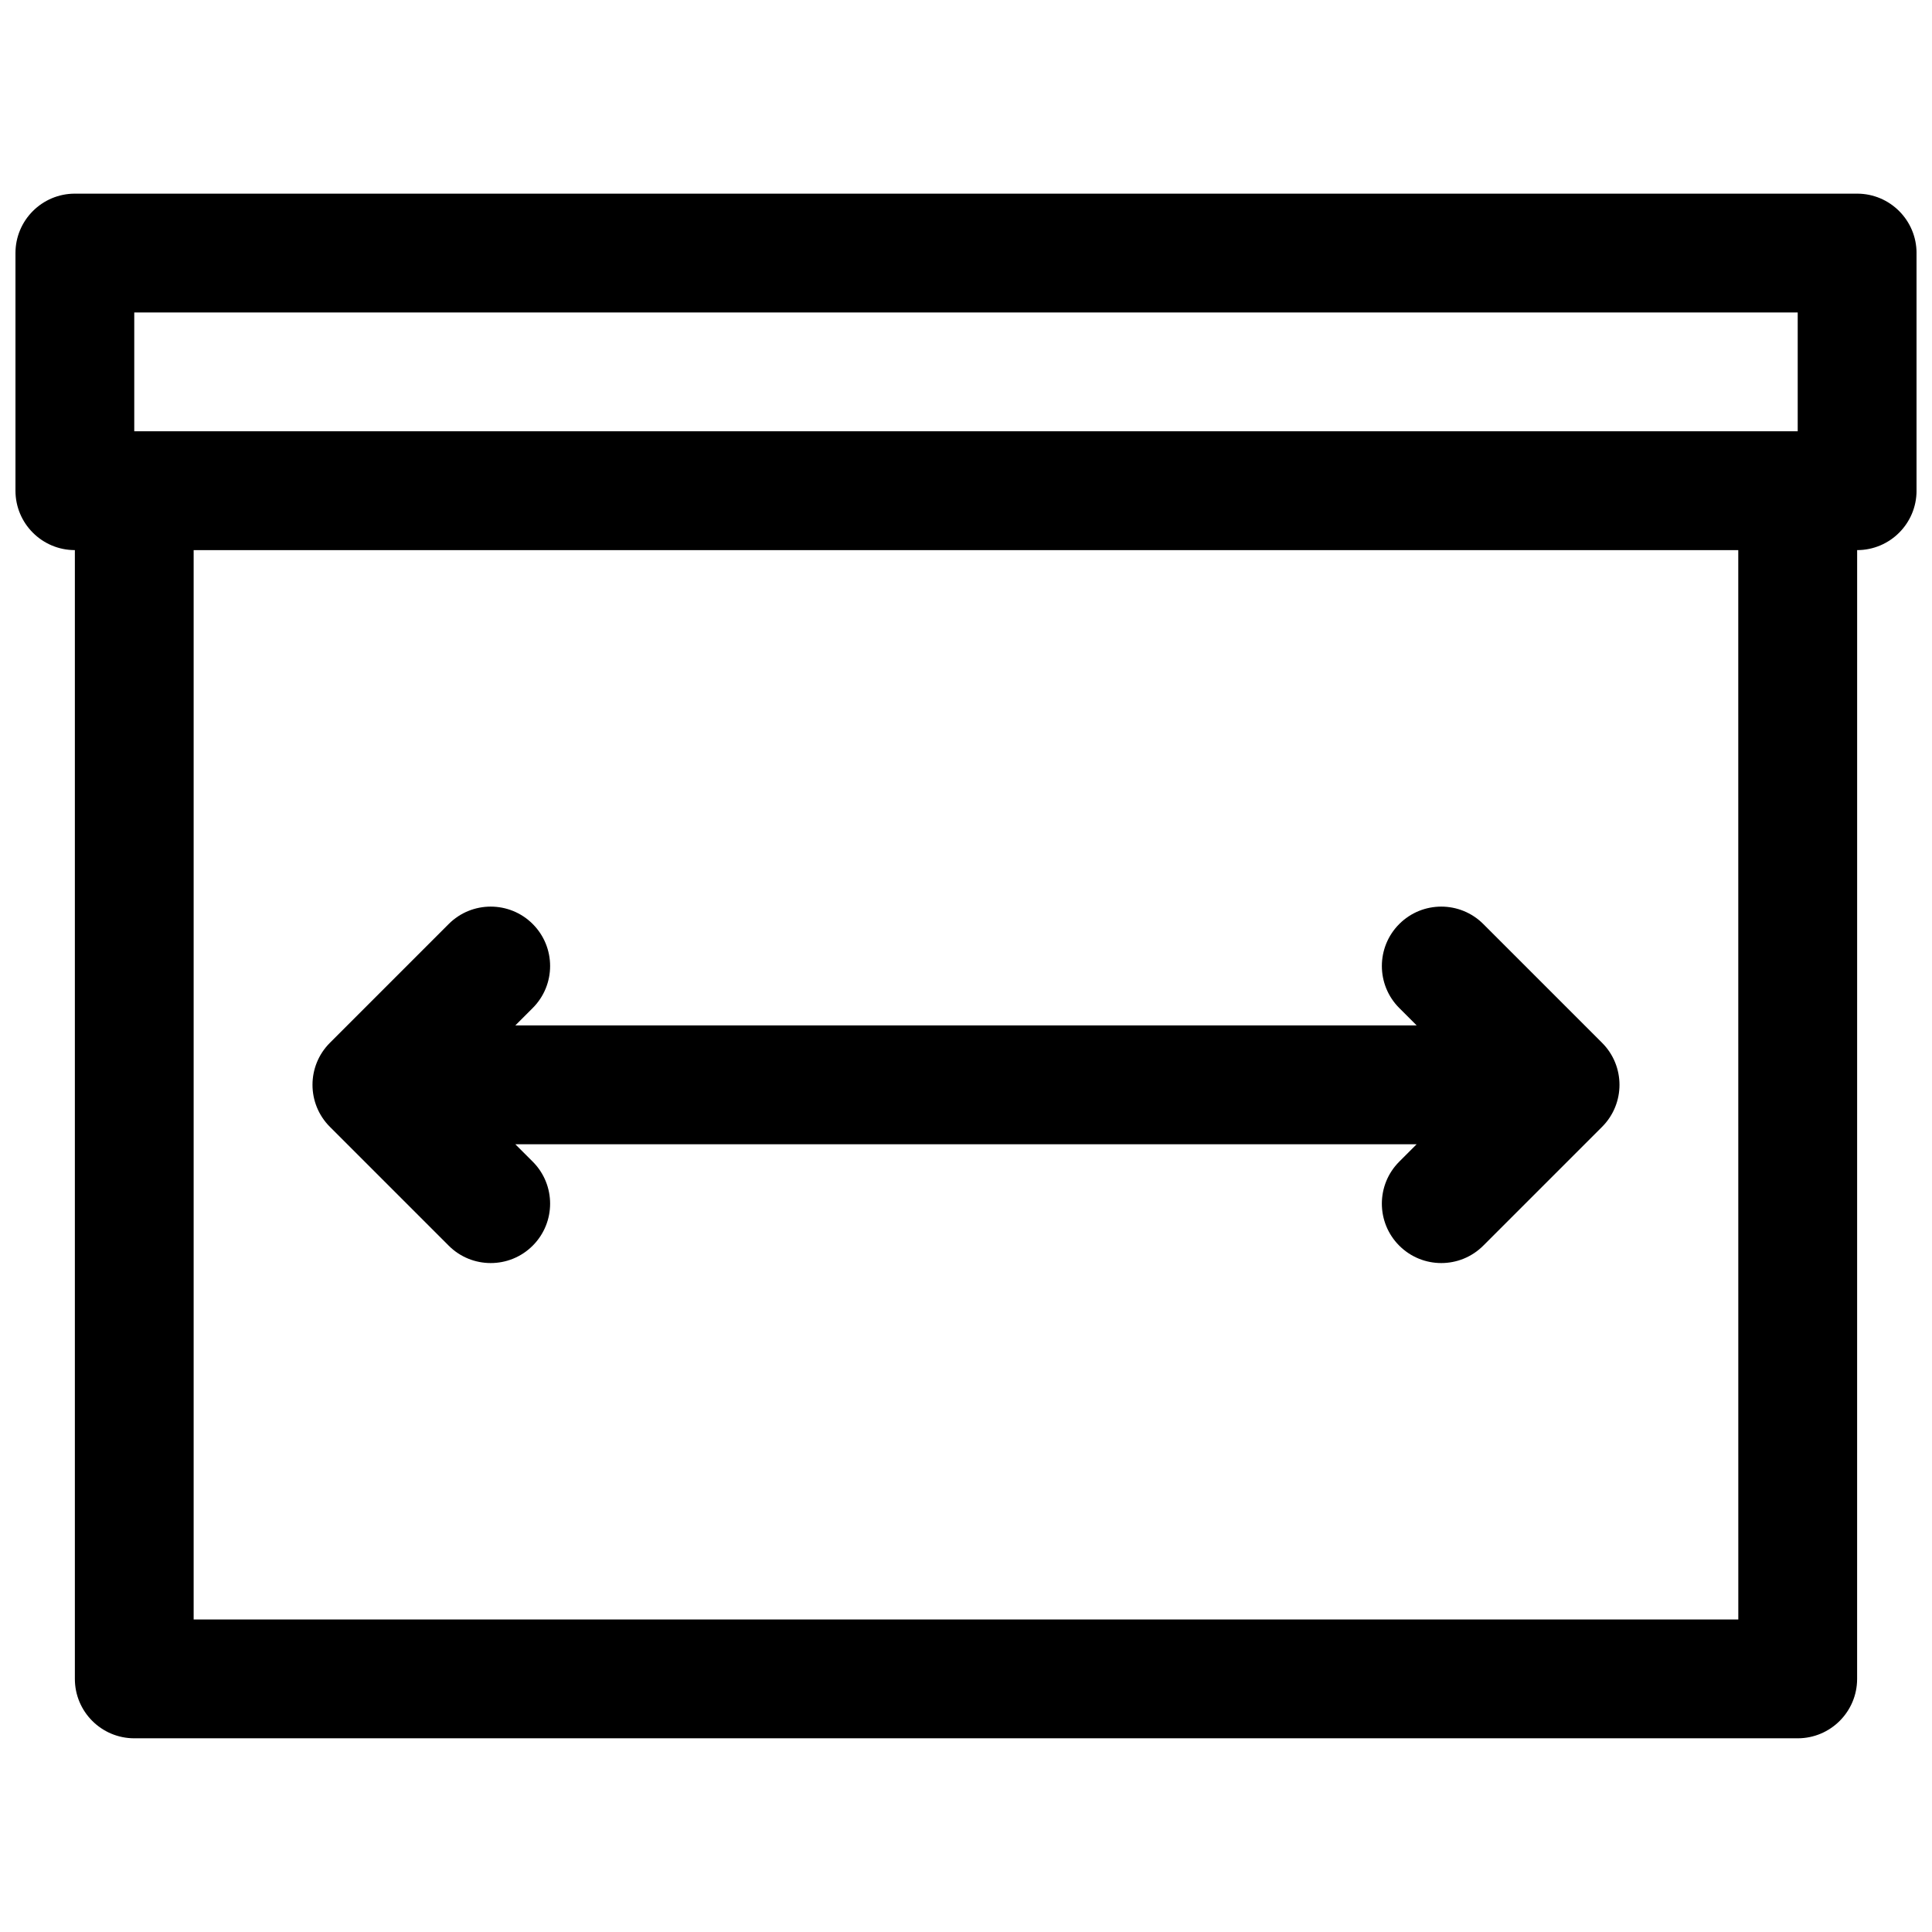
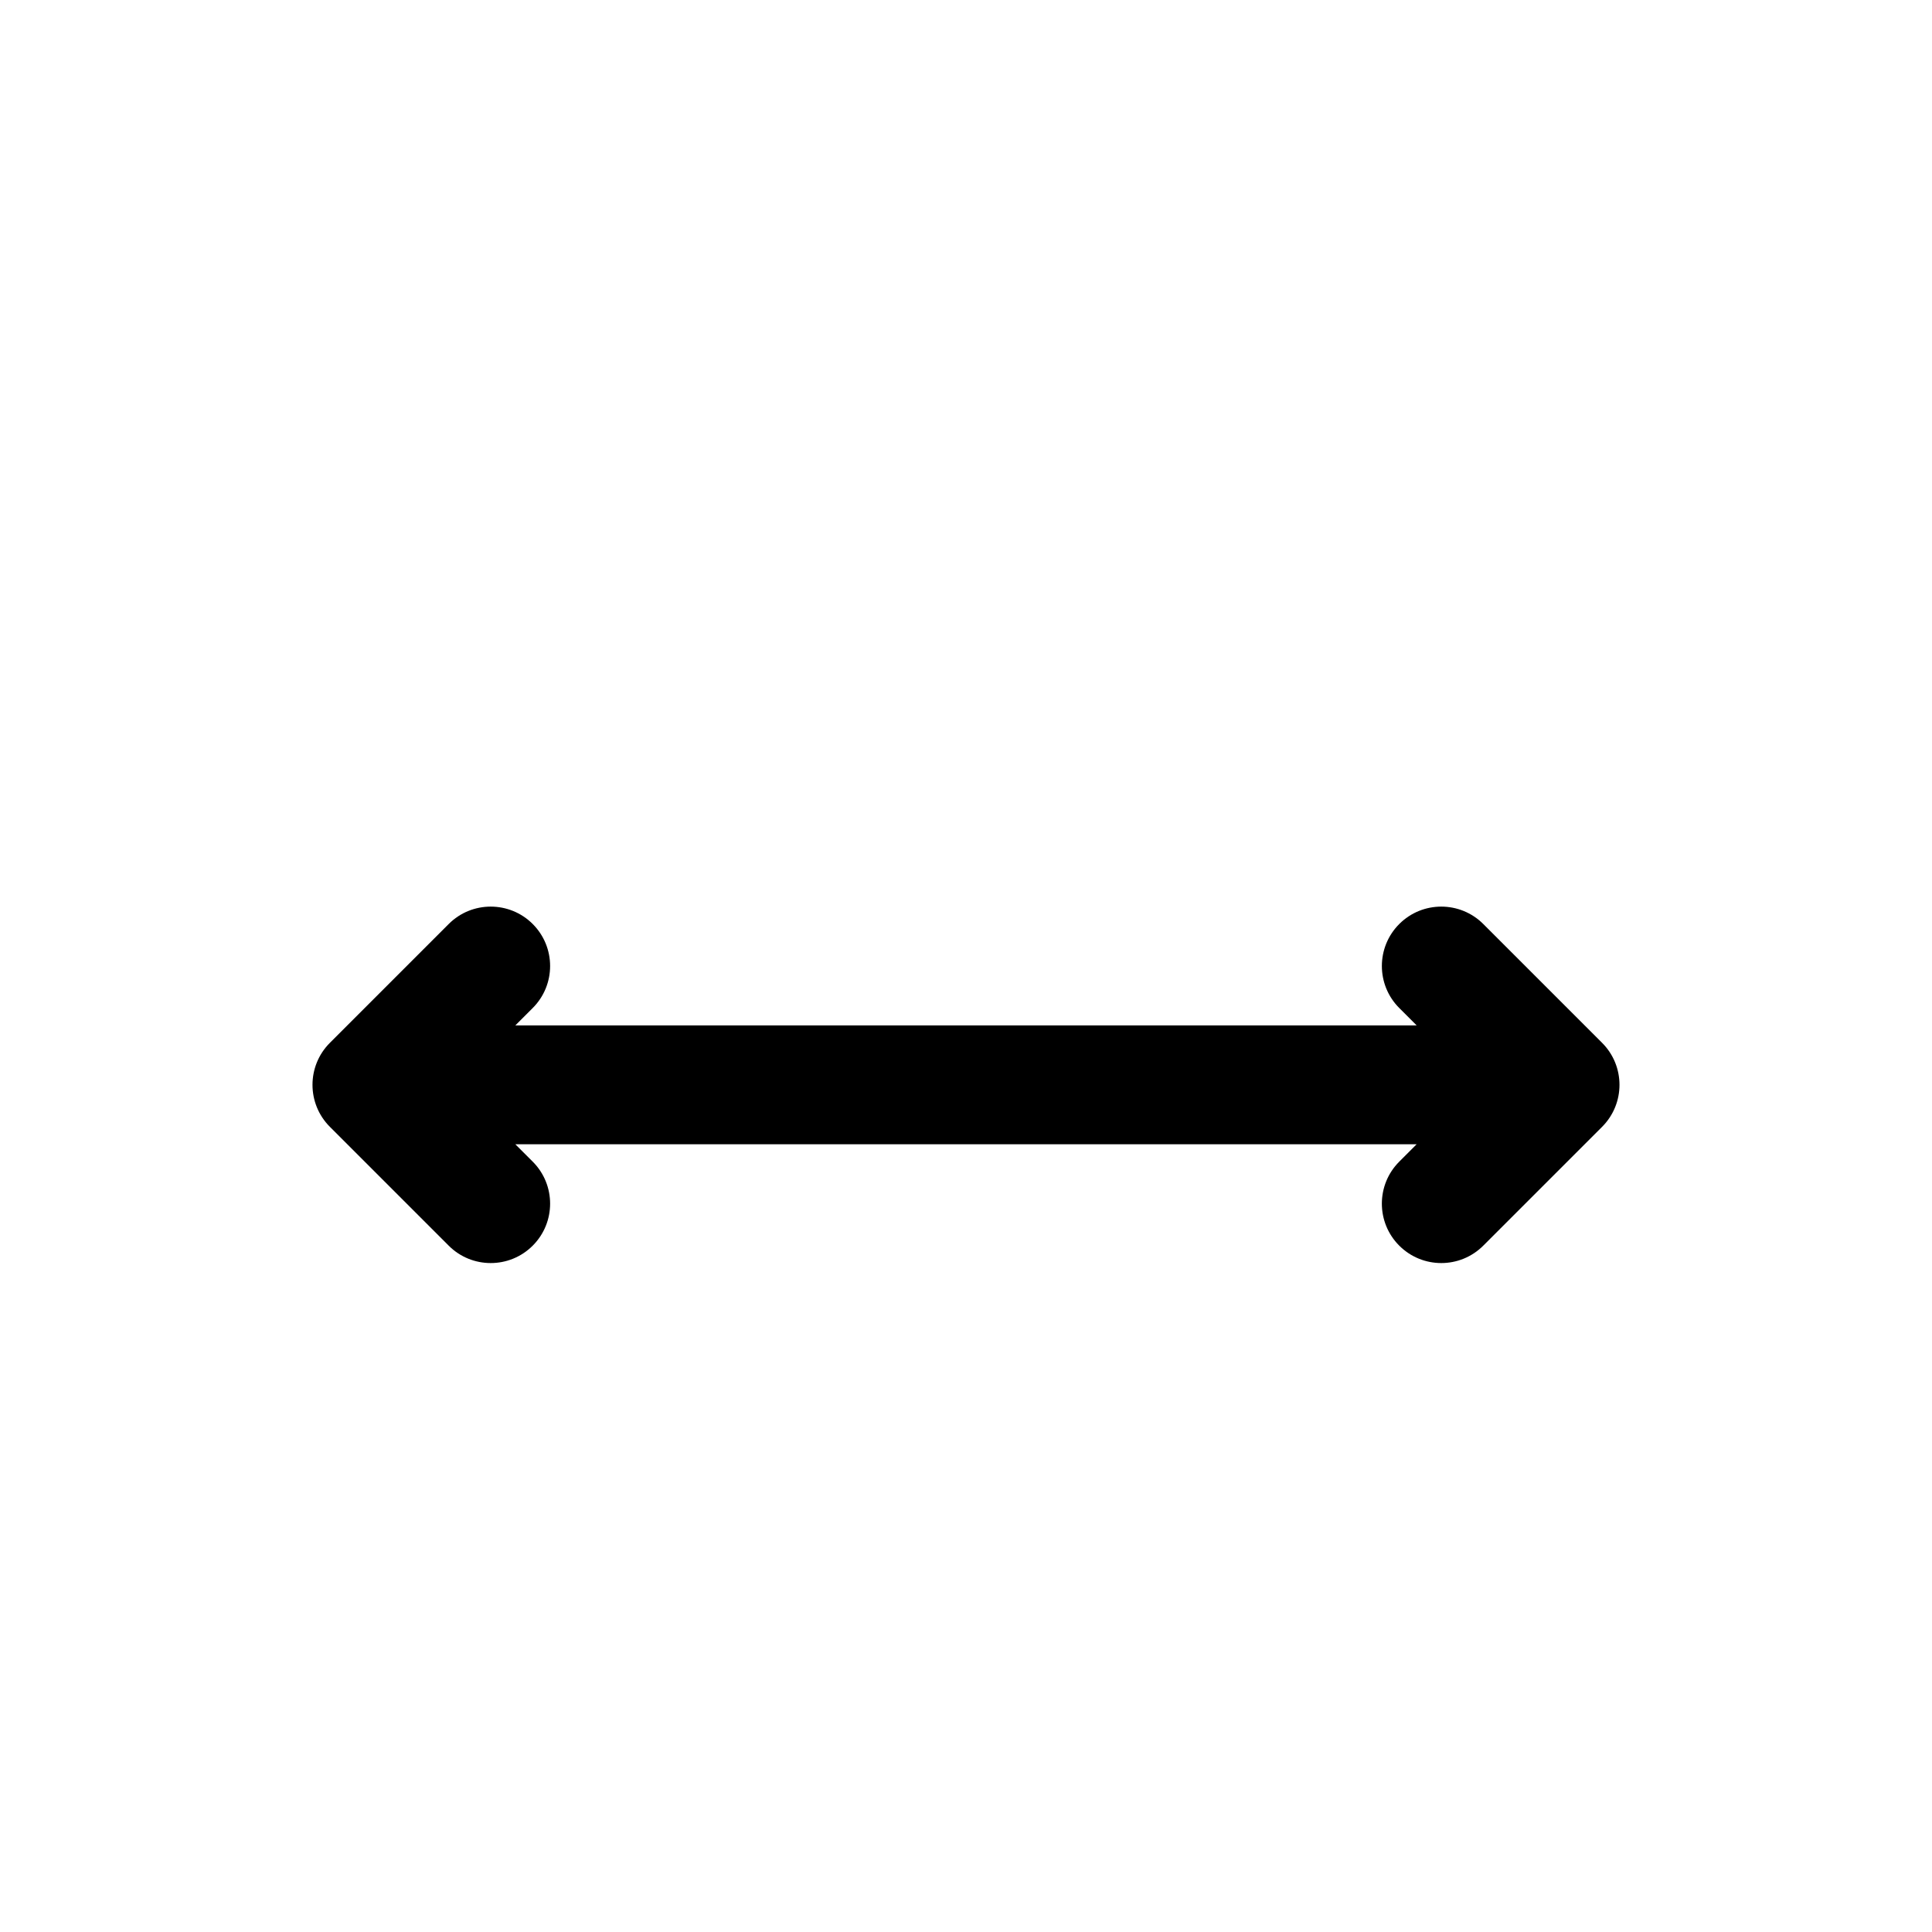
<svg xmlns="http://www.w3.org/2000/svg" width="800px" height="800px" version="1.1" viewBox="144 144 512 512">
  <defs>
    <clipPath id="a">
-       <path d="m148.09 195h503.81v410h-503.81z" />
-     </clipPath>
+       </clipPath>
  </defs>
  <g clip-path="url(#a)">
-     <path d="m636.16 195.32h-472.32c-8.688 0-15.742 7.055-15.742 15.746v62.977c0 8.691 7.055 15.742 15.742 15.742v299.14c0 8.691 7.055 15.742 15.742 15.742h440.83c8.691 0 15.742-7.055 15.742-15.742l0.008-299.14c8.691 0 15.742-7.055 15.742-15.742v-62.977c0-8.691-7.051-15.746-15.742-15.746zm-456.58 31.488h440.83v31.488h-440.83zm425.09 346.37h-409.35v-283.39h409.34z" />
-   </g>
+     </g>
  <path d="m262.91 474.11c3.07 3.078 7.102 4.613 11.133 4.613s8.062-1.535 11.133-4.613c6.148-6.148 6.148-16.113 0-22.262l-4.617-4.613h238.87l-4.613 4.613c-6.148 6.148-6.148 16.113 0 22.262 3.082 3.078 7.106 4.613 11.133 4.613 4.031 0 8.055-1.535 11.133-4.613l31.488-31.488c6.148-6.148 6.148-16.113 0-22.262l-31.488-31.488c-6.148-6.148-16.113-6.148-22.262 0-6.148 6.148-6.148 16.113 0 22.262l4.613 4.613h-238.87l4.613-4.613c6.148-6.148 6.148-16.113 0-22.262-6.141-6.148-16.121-6.148-22.262 0l-31.488 31.488c-6.148 6.148-6.148 16.113 0 22.262z" />
</svg>